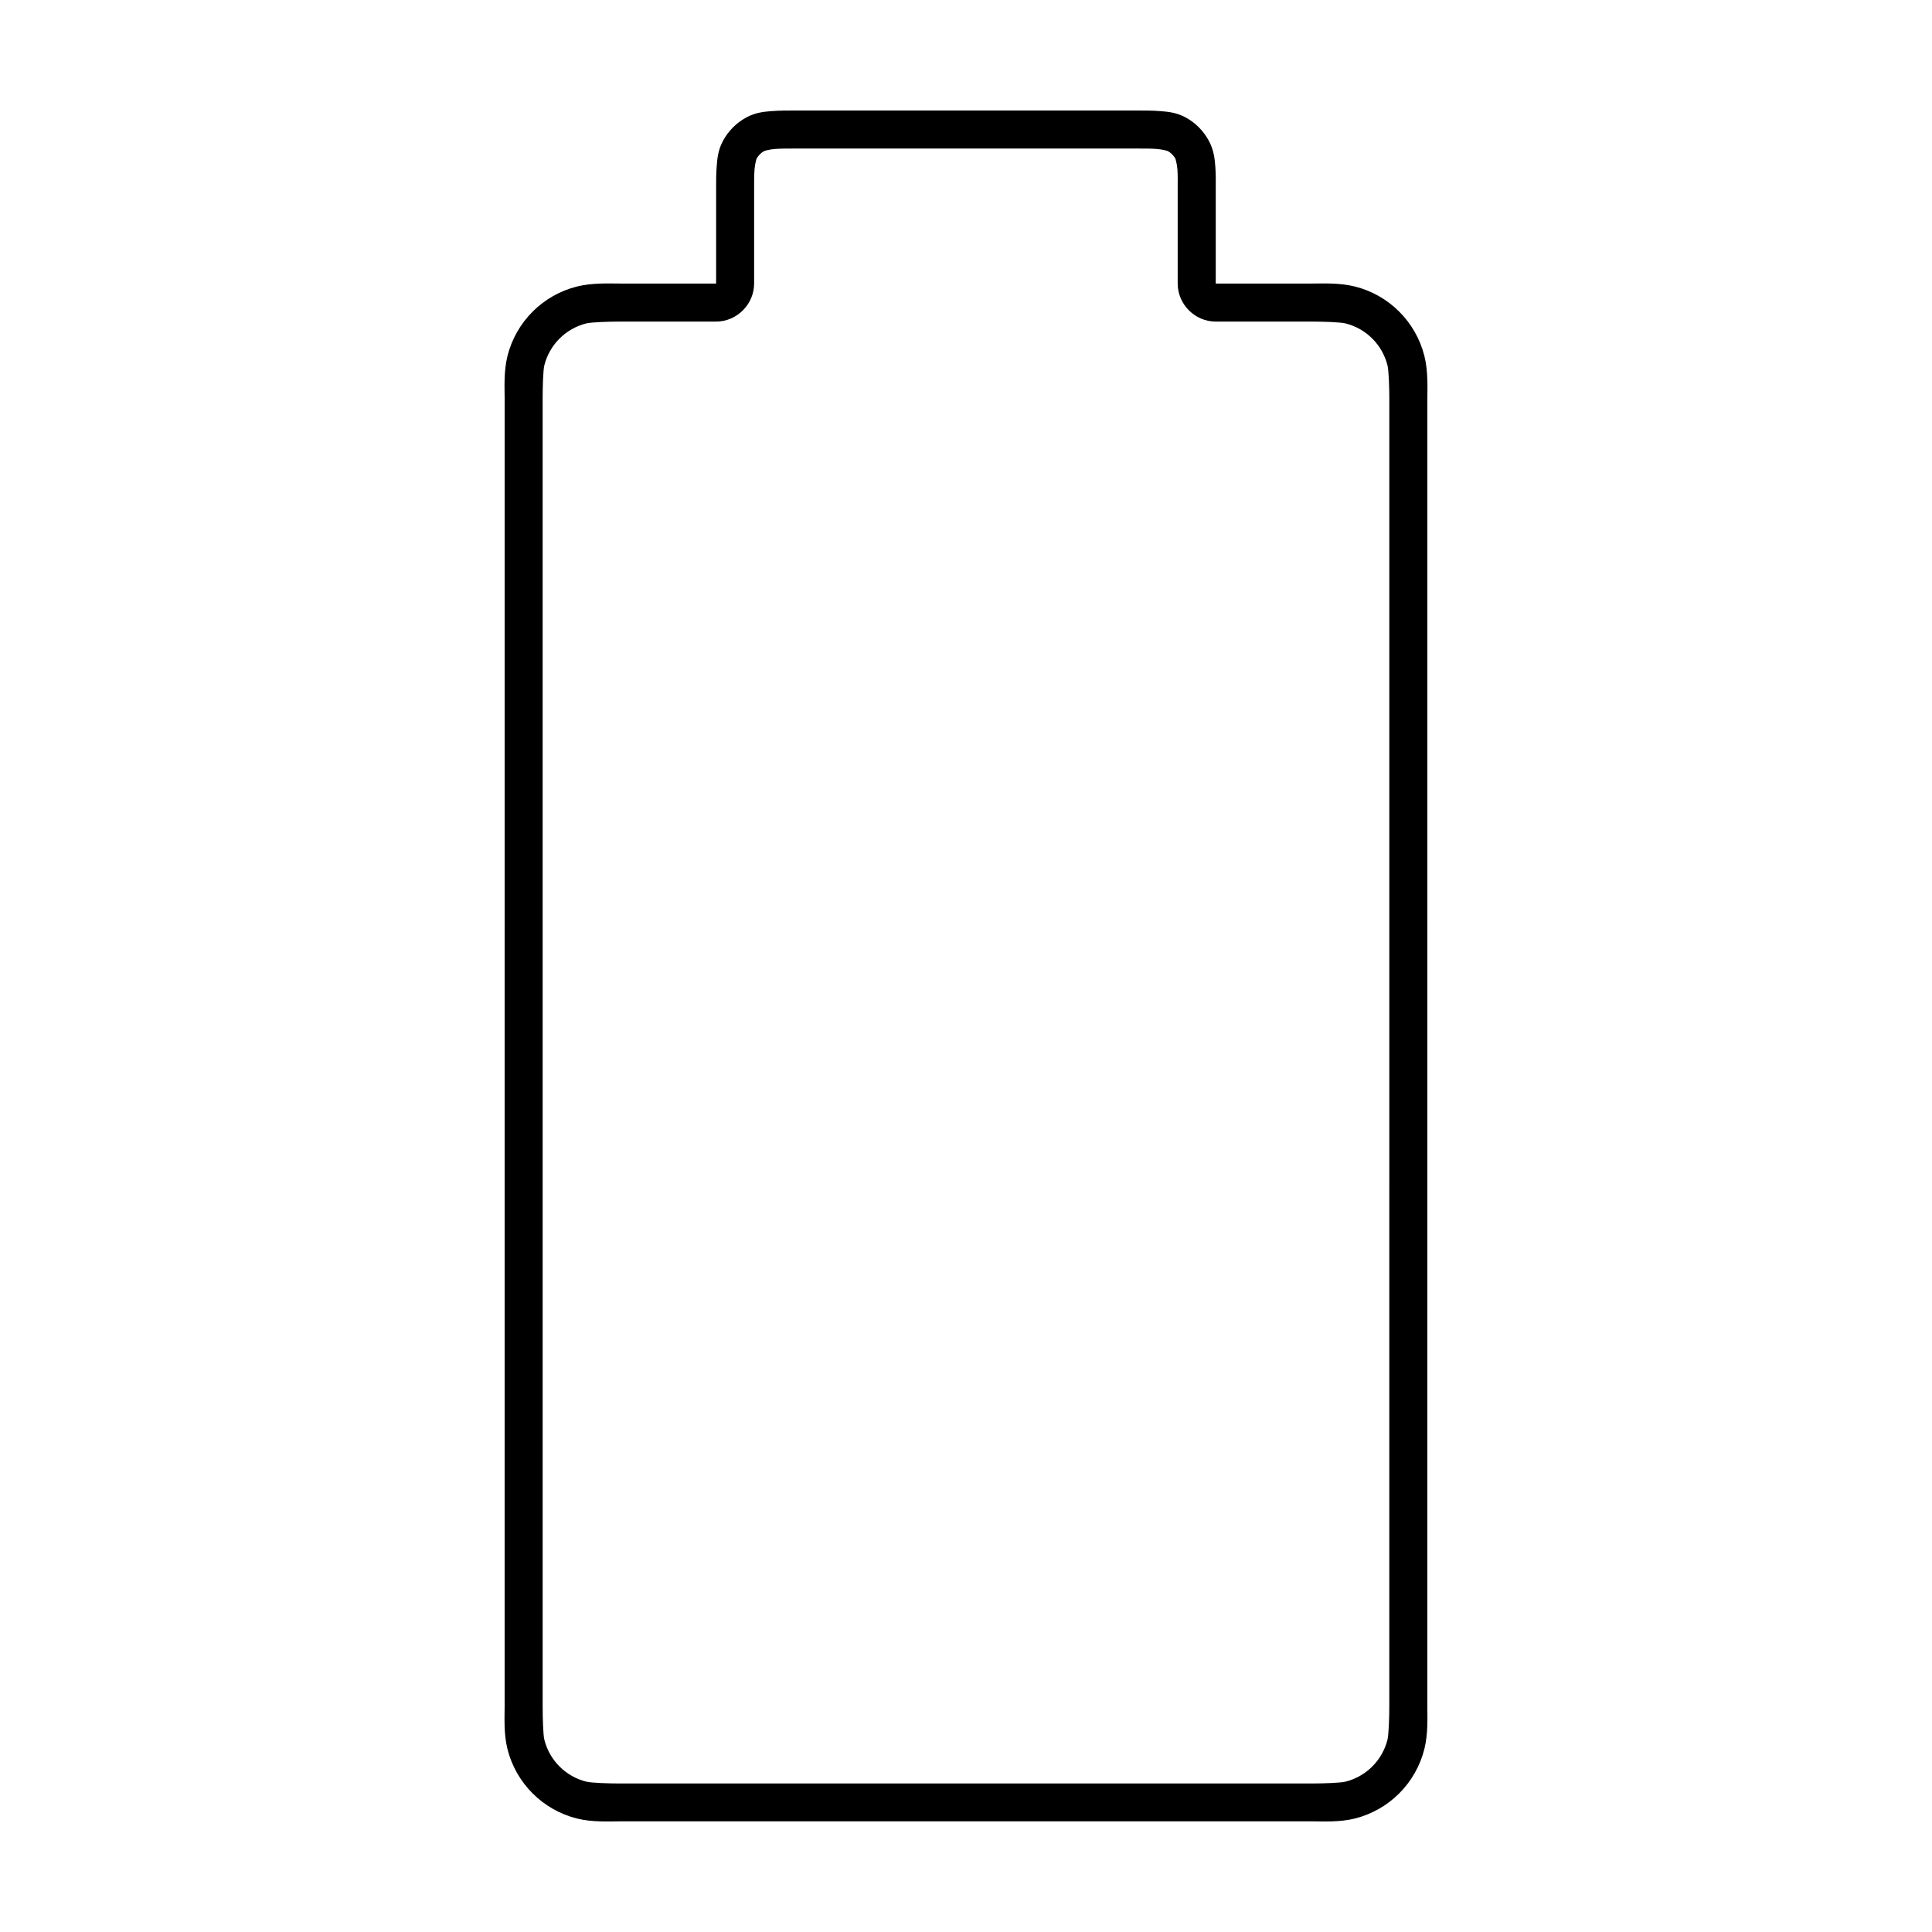
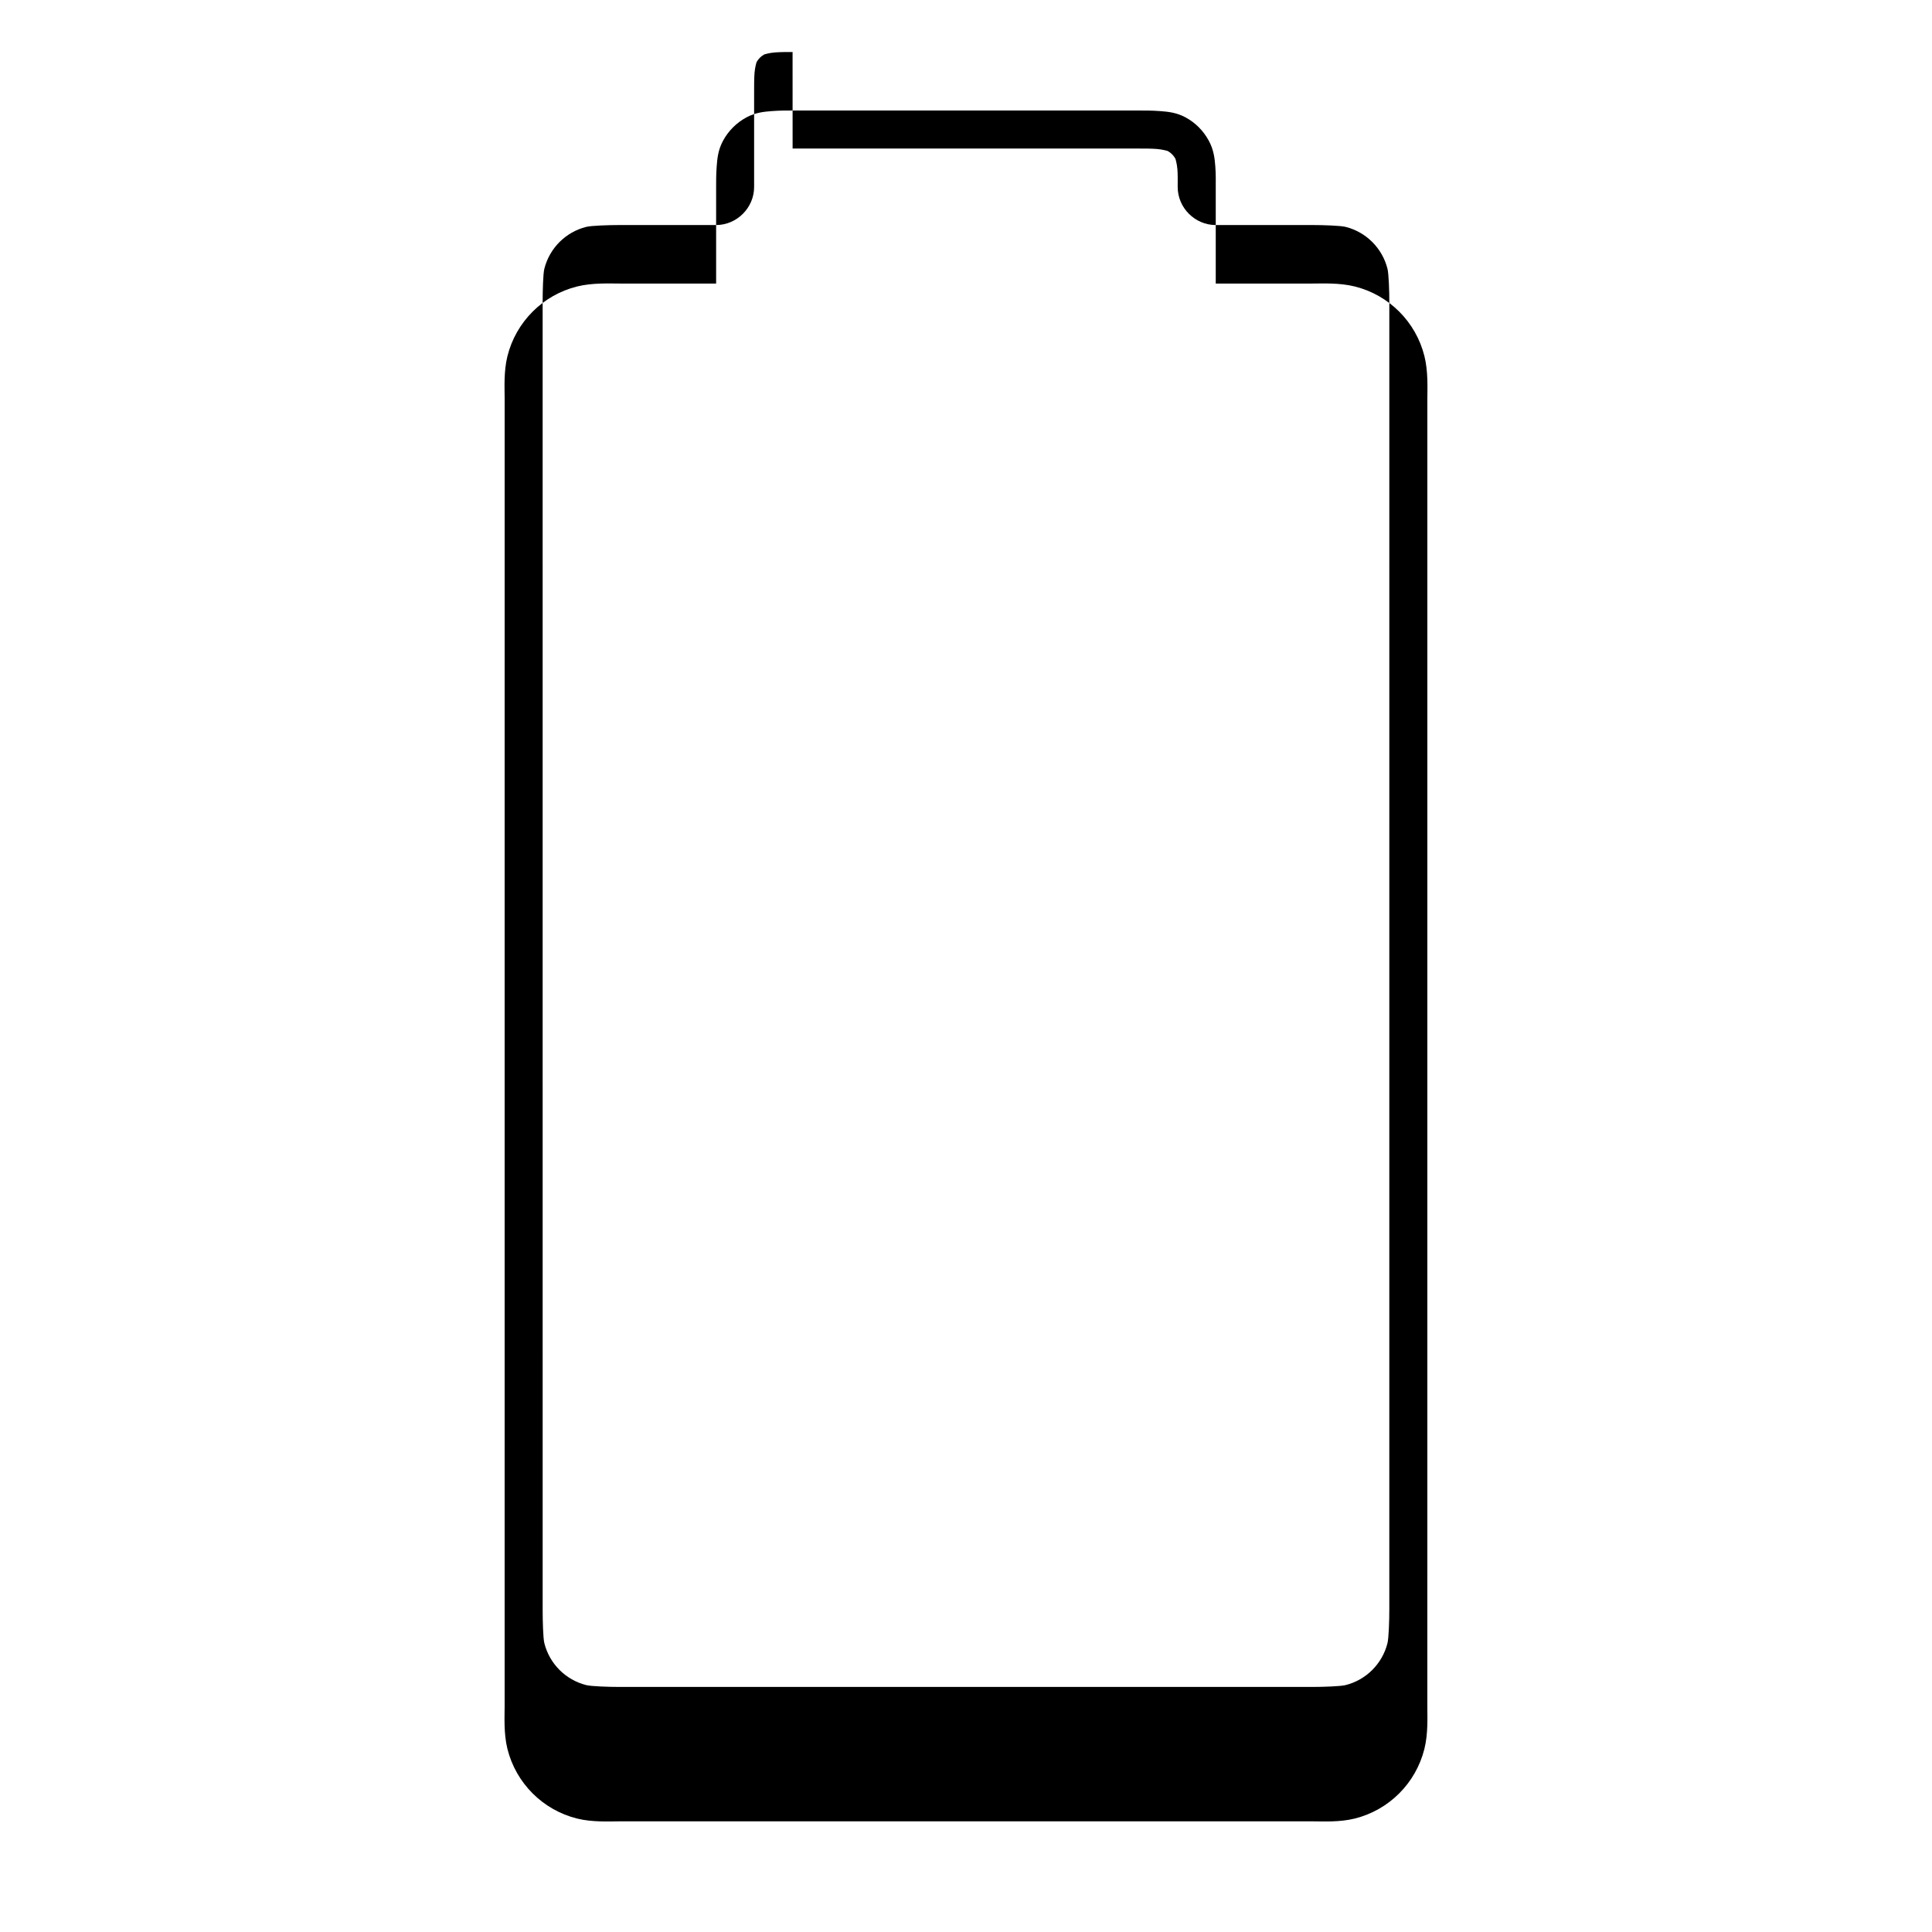
<svg xmlns="http://www.w3.org/2000/svg" fill="#000000" width="800px" height="800px" version="1.1" viewBox="144 144 512 512">
-   <path d="m354.05 173.29c-1.336 0-3.344-0.016-5.469 0.148-2.121 0.164-4.324 0.359-6.769 1.672-2.629 1.414-4.797 3.582-6.211 6.211-1.316 2.445-1.512 4.684-1.672 6.805-0.164 2.121-0.148 4.094-0.148 5.43v25.586h-25.586c-2.707 0-7.211-0.23-11.27 0.781-9.074 2.266-16.18 9.371-18.445 18.445-1.016 4.059-0.742 8.523-0.742 11.23l-0.004 346.62c0 2.707-0.27 7.211 0.742 11.27 2.266 9.074 9.371 16.18 18.445 18.445 4.059 1.012 8.562 0.742 11.27 0.742h183.61c2.707 0 7.172 0.27 11.23-0.742 9.074-2.266 16.18-9.371 18.445-18.445 1.016-4.059 0.781-8.562 0.781-11.27l0.008-346.62c0-2.707 0.234-7.172-0.781-11.23-2.266-9.074-9.371-16.18-18.445-18.445-4.059-1.012-8.523-0.781-11.23-0.781h-25.625v-25.586c0-1.336 0.051-3.309-0.113-5.43-0.164-2.121-0.395-4.363-1.711-6.805-1.414-2.629-3.547-4.797-6.172-6.211-2.445-1.312-4.684-1.512-6.805-1.672-2.121-0.164-4.133-0.148-5.469-0.148zm0 10.078h91.859c1.449 0 3.172-0.004 4.688 0.113 1.512 0.117 2.844 0.531 2.828 0.52 0.883 0.477 1.609 1.199 2.082 2.082-0.012-0.02 0.402 1.277 0.52 2.789 0.117 1.512 0.074 3.238 0.074 4.688v25.586c0 5.504 4.574 10.078 10.078 10.078h25.625c2.859 0 7.449 0.152 8.777 0.484 5.469 1.363 9.754 5.656 11.121 11.121 0.332 1.324 0.484 5.918 0.484 8.777l-0.004 346.62c0 2.859-0.152 7.488-0.484 8.812-1.367 5.465-5.652 9.754-11.121 11.121-1.328 0.332-5.918 0.484-8.777 0.484h-183.61c-2.859 0-7.488-0.152-8.812-0.484-5.469-1.363-9.754-5.656-11.121-11.121-0.332-1.324-0.445-5.957-0.445-8.812l-0.004-346.62c0-2.859 0.113-7.449 0.445-8.777 1.367-5.465 5.652-9.754 11.121-11.121 1.328-0.332 5.957-0.484 8.812-0.484h25.586c5.504 0 10.078-4.574 10.078-10.078v-25.586c0-1.449-0.004-3.172 0.113-4.688 0.117-1.512 0.531-2.809 0.52-2.789 0.477-0.883 1.199-1.609 2.082-2.082-0.02 0.008 1.277-0.406 2.789-0.52 1.512-0.117 3.238-0.113 4.688-0.113z" />
+   <path d="m354.05 173.29c-1.336 0-3.344-0.016-5.469 0.148-2.121 0.164-4.324 0.359-6.769 1.672-2.629 1.414-4.797 3.582-6.211 6.211-1.316 2.445-1.512 4.684-1.672 6.805-0.164 2.121-0.148 4.094-0.148 5.43v25.586h-25.586c-2.707 0-7.211-0.23-11.27 0.781-9.074 2.266-16.18 9.371-18.445 18.445-1.016 4.059-0.742 8.523-0.742 11.23l-0.004 346.62c0 2.707-0.27 7.211 0.742 11.27 2.266 9.074 9.371 16.18 18.445 18.445 4.059 1.012 8.562 0.742 11.27 0.742h183.61c2.707 0 7.172 0.27 11.23-0.742 9.074-2.266 16.18-9.371 18.445-18.445 1.016-4.059 0.781-8.562 0.781-11.27l0.008-346.62c0-2.707 0.234-7.172-0.781-11.23-2.266-9.074-9.371-16.18-18.445-18.445-4.059-1.012-8.523-0.781-11.23-0.781h-25.625v-25.586c0-1.336 0.051-3.309-0.113-5.43-0.164-2.121-0.395-4.363-1.711-6.805-1.414-2.629-3.547-4.797-6.172-6.211-2.445-1.312-4.684-1.512-6.805-1.672-2.121-0.164-4.133-0.148-5.469-0.148zm0 10.078h91.859c1.449 0 3.172-0.004 4.688 0.113 1.512 0.117 2.844 0.531 2.828 0.52 0.883 0.477 1.609 1.199 2.082 2.082-0.012-0.02 0.402 1.277 0.52 2.789 0.117 1.512 0.074 3.238 0.074 4.688c0 5.504 4.574 10.078 10.078 10.078h25.625c2.859 0 7.449 0.152 8.777 0.484 5.469 1.363 9.754 5.656 11.121 11.121 0.332 1.324 0.484 5.918 0.484 8.777l-0.004 346.62c0 2.859-0.152 7.488-0.484 8.812-1.367 5.465-5.652 9.754-11.121 11.121-1.328 0.332-5.918 0.484-8.777 0.484h-183.61c-2.859 0-7.488-0.152-8.812-0.484-5.469-1.363-9.754-5.656-11.121-11.121-0.332-1.324-0.445-5.957-0.445-8.812l-0.004-346.62c0-2.859 0.113-7.449 0.445-8.777 1.367-5.465 5.652-9.754 11.121-11.121 1.328-0.332 5.957-0.484 8.812-0.484h25.586c5.504 0 10.078-4.574 10.078-10.078v-25.586c0-1.449-0.004-3.172 0.113-4.688 0.117-1.512 0.531-2.809 0.52-2.789 0.477-0.883 1.199-1.609 2.082-2.082-0.02 0.008 1.277-0.406 2.789-0.52 1.512-0.117 3.238-0.113 4.688-0.113z" />
</svg>